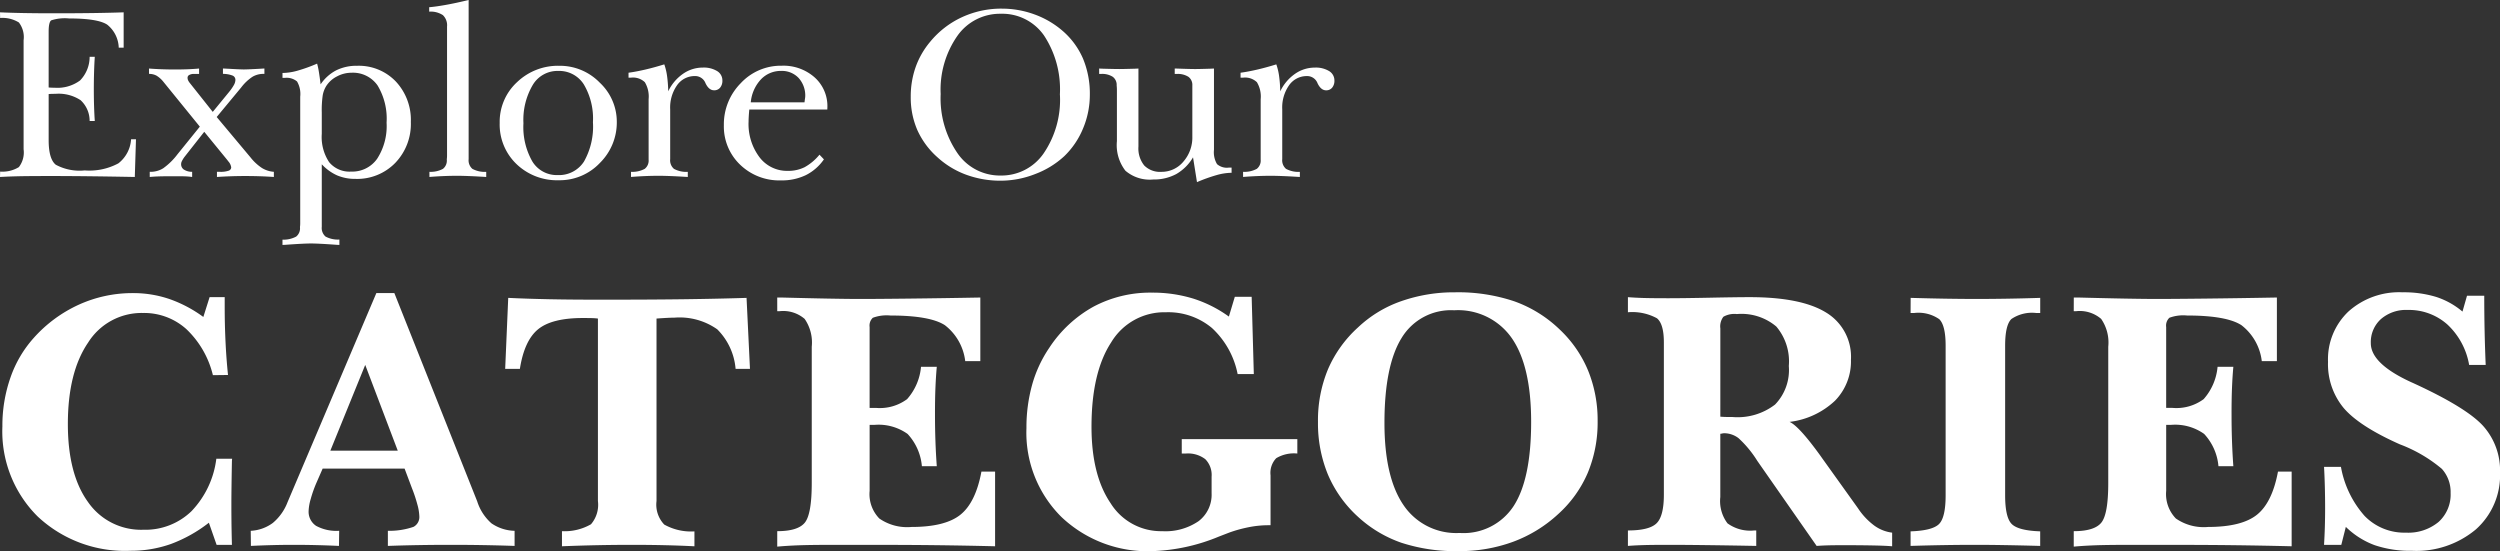
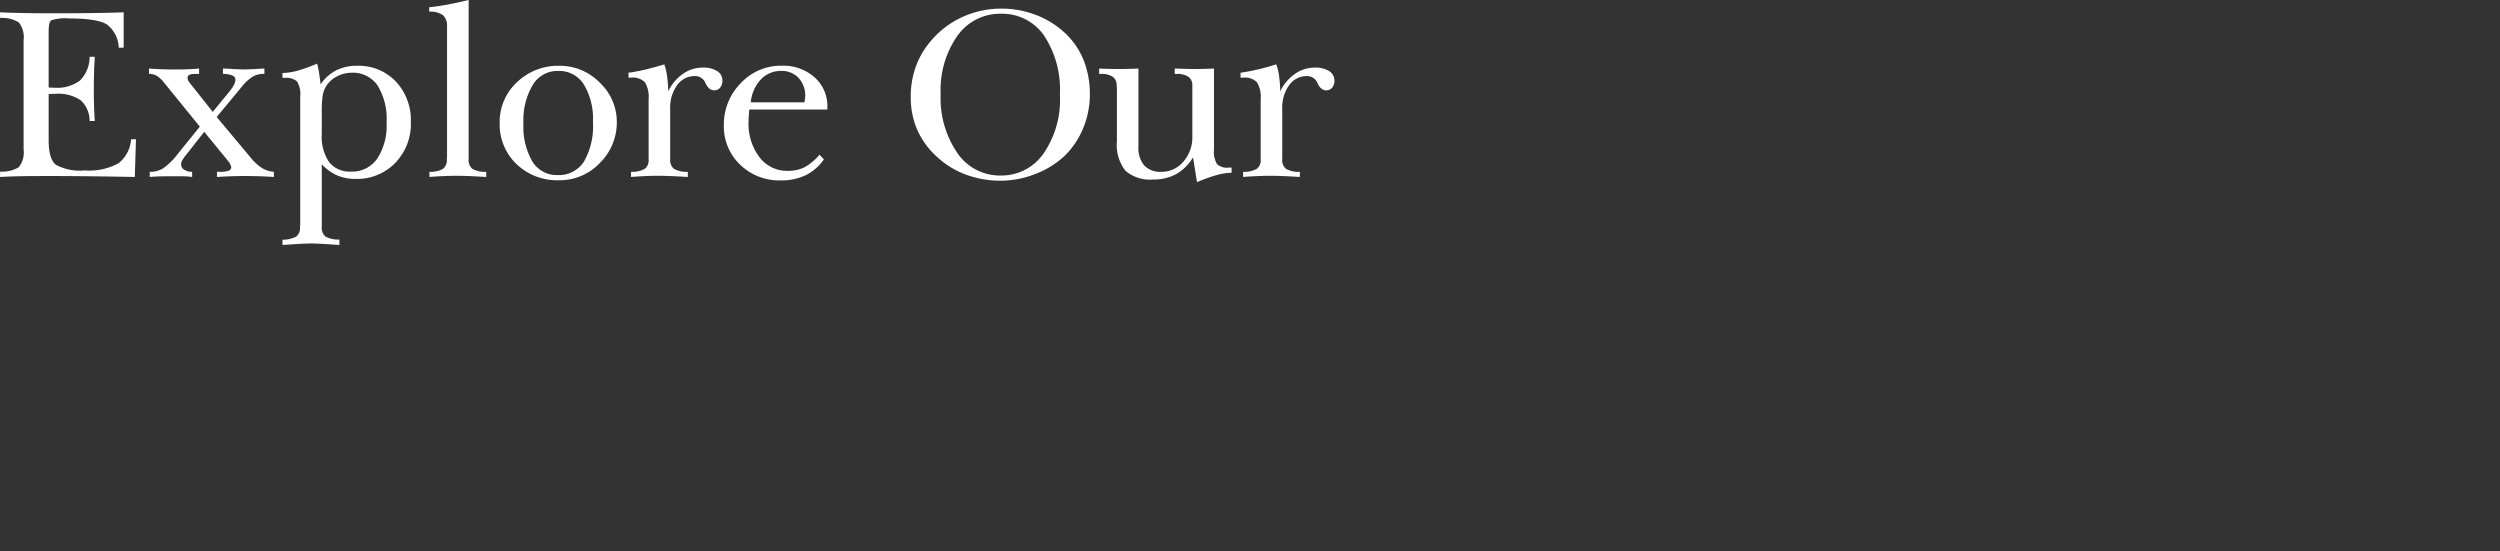
<svg xmlns="http://www.w3.org/2000/svg" width="285.251" height="62.884" viewBox="0 0 285.251 62.884">
  <rect x="0" y="0" width="285.251" height="62.884" fill="#333333" stroke="none" />
  <g id="Group_988" data-name="Group 988" transform="translate(-241.285 -1247.834)">
-     <path id="Path_574" data-name="Path 574" d="M24.486-26,25.2-28.26h1.723v1.128q0,1.969.092,3.917T27.3-19.38l-1.723.021a10.69,10.69,0,0,0-3.035-5.26A7.2,7.2,0,0,0,17.6-26.455a7.209,7.209,0,0,0-6.265,3.384q-2.307,3.384-2.307,9.29,0,5.7,2.287,8.88a7.363,7.363,0,0,0,6.327,3.179,7.574,7.574,0,0,0,5.486-2.112,10.5,10.5,0,0,0,2.84-5.988h1.8l-.021.246q-.062,3.445-.062,5,0,.9.01,1.9T27.747,0H26l-.882-2.522A16.2,16.2,0,0,1,20.795-.1,13.631,13.631,0,0,1,16.16.677,14.545,14.545,0,0,1,5.588-3.23a13.674,13.674,0,0,1-4.03-10.285,16.581,16.581,0,0,1,.923-5.578A13.244,13.244,0,0,1,5.127-23.6a15.52,15.52,0,0,1,5.147-3.8,14.8,14.8,0,0,1,6.193-1.323,12.767,12.767,0,0,1,4.122.667A14.725,14.725,0,0,1,24.486-26Zm19.742-2.728h2.051L55.734-4.963a5.576,5.576,0,0,0,1.63,2.512A4.858,4.858,0,0,0,60-1.6V.123Q58.235.062,56.431.031T52.739,0q-1.928,0-3.732.031T45.541.123V-1.6a8.465,8.465,0,0,0,2.922-.451,1.268,1.268,0,0,0,.667-1.23,5.654,5.654,0,0,0-.215-1.292,16.356,16.356,0,0,0-.625-1.887L47.448-8.7H38.1l-.718,1.641a14.147,14.147,0,0,0-.646,1.835A5.556,5.556,0,0,0,36.5-3.9a1.934,1.934,0,0,0,.851,1.733,4.855,4.855,0,0,0,2.635.564L39.963.123Q38.65.062,37.359.031T34.816,0q-1.21,0-2.44.031T29.914.123L29.894-1.6a4.627,4.627,0,0,0,2.522-.9A5.778,5.778,0,0,0,34.1-4.881Zm-1.271,8.2-3.979,9.782h7.69Zm16.317-7.649q2.071.1,4.676.154t6.275.051q5.25,0,9.116-.051t7.126-.154l.39,8.1H85.217a7.208,7.208,0,0,0-2.092-4.512,7.458,7.458,0,0,0-4.881-1.333q-.308,0-.738.021t-1.312.082V-5a3.294,3.294,0,0,0,.882,2.687,6.266,6.266,0,0,0,3.445.779v1.7q-1.6-.082-3.333-.123T73.466,0q-2.01,0-4.03.041t-4.03.123V-1.559a6.032,6.032,0,0,0,3.312-.79A3.417,3.417,0,0,0,69.508-5V-25.819q-.328-.041-.687-.051t-1.036-.01q-3.527,0-5.1,1.282t-2.082,4.522H58.926Zm30.693-.041h.513q6.193.164,8.982.164,1.825,0,5.486-.041t8.193-.123v7.26h-1.723a6.079,6.079,0,0,0-2.317-4.1q-1.7-1.107-6.214-1.107a4.551,4.551,0,0,0-2.01.256,1.219,1.219,0,0,0-.369,1.056v9.229h.718a5.23,5.23,0,0,0,3.558-1,6.418,6.418,0,0,0,1.589-3.691h1.8q-.1,1.087-.154,2.4t-.051,3.1q0,1.518.051,2.974t.154,2.871h-1.7a6.191,6.191,0,0,0-1.63-3.681,5.7,5.7,0,0,0-3.8-1.036h-.533v7.526a3.989,3.989,0,0,0,1.107,3.158,5.572,5.572,0,0,0,3.671.964q3.835,0,5.578-1.395t2.4-4.922h1.559V.164q-3.281-.082-6.655-.123T99.463,0H96.9Q93.885,0,92.48.051T89.968.205V-1.559q2.358,0,3.148-.974t.79-4.522V-22.6a4.742,4.742,0,0,0-.81-3.179,3.746,3.746,0,0,0-2.84-.882h-.287ZM141.5-26.045l.677-2.256H144.1l.246,8.818H142.5a9.705,9.705,0,0,0-2.933-5.26,7.779,7.779,0,0,0-5.25-1.794,7.07,7.07,0,0,0-6.245,3.435q-2.246,3.435-2.246,9.628,0,5.517,2.174,8.716a6.771,6.771,0,0,0,5.886,3.2A6.7,6.7,0,0,0,138.042-2.7a3.786,3.786,0,0,0,1.487-3.189V-7.772a2.559,2.559,0,0,0-.718-2,3.234,3.234,0,0,0-2.215-.646h-.472v-1.641h13.187v1.641a3.943,3.943,0,0,0-2.41.533,2.425,2.425,0,0,0-.646,1.948v5.7h-.308a11.393,11.393,0,0,0-2.133.215,15.294,15.294,0,0,0-2.276.625l-1.169.451A21.6,21.6,0,0,1,132.8.718a14.26,14.26,0,0,1-10.408-3.9,13.534,13.534,0,0,1-3.989-10.131,18.189,18.189,0,0,1,.646-4.942,14.361,14.361,0,0,1,1.958-4.225,14.33,14.33,0,0,1,5.065-4.707,13.794,13.794,0,0,1,6.645-1.589,15.743,15.743,0,0,1,4.676.667A14.277,14.277,0,0,1,141.5-26.045Zm25.71-.718a6.571,6.571,0,0,0-6,3.158q-1.958,3.158-1.958,9.7,0,6.193,2.174,9.372a7.254,7.254,0,0,0,6.4,3.179A6.822,6.822,0,0,0,174-4.44q1.989-3.086,1.989-9.587,0-6.357-2.2-9.546A7.465,7.465,0,0,0,167.208-26.763Zm.123-2.051a20.108,20.108,0,0,1,6.727,1.025,14.428,14.428,0,0,1,5.188,3.22,13.567,13.567,0,0,1,3.24,4.686,15,15,0,0,1,1.087,5.773,14.936,14.936,0,0,1-1.128,5.9,13.479,13.479,0,0,1-3.4,4.727,15.48,15.48,0,0,1-5.127,3.138A17.708,17.708,0,0,1,167.7.718a19.962,19.962,0,0,1-6.511-.954,14.187,14.187,0,0,1-4.994-3,13.8,13.8,0,0,1-3.4-4.8,15.326,15.326,0,0,1-1.128-5.988,15.185,15.185,0,0,1,1.138-6,13.825,13.825,0,0,1,3.435-4.789,13.749,13.749,0,0,1,4.912-2.984A18.247,18.247,0,0,1,167.331-28.813Zm30.242,14.191q.246.021.543.031t.872.01a7.005,7.005,0,0,0,4.83-1.425,5.659,5.659,0,0,0,1.569-4.4,6.153,6.153,0,0,0-1.425-4.5,6.153,6.153,0,0,0-4.5-1.425,2.546,2.546,0,0,0-1.538.308,1.812,1.812,0,0,0-.349,1.333Zm7.9.595q1.066.472,3.486,3.814l.246.349,4.081,5.7A7.786,7.786,0,0,0,215.138-2.2a4.384,4.384,0,0,0,2.041.81V.164Q216.44.1,215.1.072T211.805.041q-1.374,0-2.03.021t-1.21.062l-6.768-9.7a12.369,12.369,0,0,0-2.143-2.594,2.71,2.71,0,0,0-1.671-.564.979.979,0,0,0-.195.031,1.006,1.006,0,0,1-.215.031v7.219a4.214,4.214,0,0,0,.82,3,4.405,4.405,0,0,0,3.076.81h.205V.123q-3.322-.062-5.783-.092t-4-.031q-2.112,0-3.107.031t-1.753.092V-1.641q2.44,0,3.271-.82t.831-3.261v-17.37q0-2.112-.79-2.758a5.861,5.861,0,0,0-3.312-.687V-28.26q.779.062,1.712.092t2.861.031q1.7,0,4.809-.062t4.5-.062q5.886,0,8.726,1.753a5.888,5.888,0,0,1,2.84,5.383,6.409,6.409,0,0,1-1.825,4.686A9.129,9.129,0,0,1,205.468-14.027Zm13.816-14.15q2.153.062,4,.092t3.4.031q1.8,0,3.661-.031t3.722-.092v1.723H233.6a4.171,4.171,0,0,0-2.81.687q-.718.687-.718,3.045V-5.66q0,2.563.769,3.3t3.23.82V.123Q231.835.062,230,.031T226.687,0q-1.764,0-3.62.031t-3.784.092V-1.538q2.461-.082,3.23-.82t.769-3.3V-22.723q0-2.317-.728-3.025a4.165,4.165,0,0,0-2.84-.708h-.431Zm18.614-.041h.513q6.193.164,8.982.164,1.825,0,5.486-.041t8.193-.123v7.26h-1.723a6.079,6.079,0,0,0-2.317-4.1q-1.7-1.107-6.214-1.107a4.551,4.551,0,0,0-2.01.256,1.219,1.219,0,0,0-.369,1.056v9.229h.718a5.23,5.23,0,0,0,3.558-1,6.418,6.418,0,0,0,1.589-3.691h1.8q-.1,1.087-.154,2.4t-.051,3.1q0,1.518.051,2.974t.154,2.871h-1.7a6.191,6.191,0,0,0-1.63-3.681,5.7,5.7,0,0,0-3.8-1.036h-.533v7.526a3.989,3.989,0,0,0,1.107,3.158,5.572,5.572,0,0,0,3.671.964q3.835,0,5.578-1.395t2.4-4.922h1.559V.164Q259.473.082,256.1.041T247.393,0H244.83q-3.015,0-4.419.051T237.9.205V-1.559q2.358,0,3.148-.974t.79-4.522V-22.6a4.742,4.742,0,0,0-.81-3.179,3.746,3.746,0,0,0-2.84-.882H237.9Zm44.352,1.6.513-1.8h1.969q0,2.051.041,4.009t.123,3.886h-1.887a8.2,8.2,0,0,0-2.481-4.614A6.577,6.577,0,0,0,276-26.8a4.363,4.363,0,0,0-3.056,1.046,3.541,3.541,0,0,0-1.148,2.748q0,2.338,4.614,4.45l.185.082q6.132,2.81,8.039,4.932a7.609,7.609,0,0,1,1.907,5.281,8.274,8.274,0,0,1-2.748,6.491,10.561,10.561,0,0,1-7.3,2.451,12.558,12.558,0,0,1-4.266-.646,9.3,9.3,0,0,1-3.281-2.082L268.428,0h-1.969q.062-1.025.092-2.03t.031-2.051q0-1.354-.031-2.543T266.459-8.9h1.928a11.441,11.441,0,0,0,2.707,5.609,6.314,6.314,0,0,0,4.7,1.9,5.419,5.419,0,0,0,3.732-1.22A4.205,4.205,0,0,0,280.9-5.927a3.923,3.923,0,0,0-.995-2.738,16.361,16.361,0,0,0-4.789-2.8q-4.655-2.071-6.429-4.163a7.835,7.835,0,0,1-1.774-5.25,7.5,7.5,0,0,1,2.338-5.752,8.649,8.649,0,0,1,6.152-2.184,12.658,12.658,0,0,1,3.835.523A8.868,8.868,0,0,1,282.25-26.619Z" transform="translate(240 1310)" fill="#fff" />
    <path id="Path_575" data-name="Path 575" d="M1.285-18.758q1.244.055,2.755.082t3.438.027q2.461,0,4.389-.027t3.527-.082v4.033h-.561a3.5,3.5,0,0,0-1.312-2.625q-1.066-.711-4.361-.711a4.991,4.991,0,0,0-2.037.219q-.287.219-.287,1.3v6.357a5.931,5.931,0,0,0,.67.027,4.331,4.331,0,0,0,2.912-.827,3.858,3.858,0,0,0,1.094-2.7H12.1q-.055.834-.082,1.757T11.99-9.994q0,1.012.027,1.907T12.1-6.357h-.588a3.208,3.208,0,0,0-1.025-2.372,4.548,4.548,0,0,0-2.871-.731q-.314,0-.479.007t-.3.021V-4.17q0,2.146.813,2.8a5.728,5.728,0,0,0,3.3.649,6.986,6.986,0,0,0,3.842-.807,3.772,3.772,0,0,0,1.449-2.748H16.8L16.666.027q-2.8-.055-5.229-.082T7.191-.082q-2.6,0-3.78.027T1.285.027L1.3-.588A3.564,3.564,0,0,0,3.438-1.1a2.734,2.734,0,0,0,.54-2.03V-15.572a2.734,2.734,0,0,0-.54-2.03,3.564,3.564,0,0,0-2.14-.513Zm17,6.412q.711.055,1.449.082t1.518.027q.793,0,1.47-.027T24-12.346v.615h-.588a1.036,1.036,0,0,0-.526.116.348.348,0,0,0-.2.308.755.755,0,0,0,.041.253,1.365,1.365,0,0,0,.178.308L25.561-7.4l1.859-2.27a5.5,5.5,0,0,0,.554-.8,1.242,1.242,0,0,0,.171-.567.524.524,0,0,0-.308-.5,3.063,3.063,0,0,0-1.114-.2v-.615l.807.041q1.176.068,1.572.068.424,0,1.668-.068l.684-.041v.615h-.1a2.457,2.457,0,0,0-1.244.321,5.212,5.212,0,0,0-1.3,1.224l-2.8,3.377,3.869,4.621a5.538,5.538,0,0,0,1.3,1.2,2.98,2.98,0,0,0,1.354.431V.027q-.766-.055-1.586-.082T29.239-.082q-.793,0-1.593.027T26.04.027V-.561h.369a2.736,2.736,0,0,0,.943-.123.411.411,0,0,0,.314-.383,1.262,1.262,0,0,0-.328-.684l-.123-.164L24.59-5.127l-2.27,2.885a3.464,3.464,0,0,0-.28.458.783.783,0,0,0-.089.335.732.732,0,0,0,.321.636,1.765,1.765,0,0,0,.937.253V.027q-.287-.041-.615-.062t-.971-.021h-.7q-1.094,0-1.613.021T18.37.027V-.561h.082a2.7,2.7,0,0,0,1.463-.41,7.587,7.587,0,0,0,1.627-1.6l2.543-3.145-4.143-5.1a3.033,3.033,0,0,0-.8-.718,1.754,1.754,0,0,0-.854-.2ZM38-4.895a5.192,5.192,0,0,0,.841,3.233A3.007,3.007,0,0,0,41.361-.588a3.463,3.463,0,0,0,2.96-1.47,6.86,6.86,0,0,0,1.073-4.108,7.343,7.343,0,0,0-1.025-4.245,3.417,3.417,0,0,0-2.98-1.456,3.5,3.5,0,0,0-1.661.424A3.114,3.114,0,0,0,38.5-10.336a3.024,3.024,0,0,0-.39,1.032A11.746,11.746,0,0,0,38-7.314Zm-.533-8.012a8.276,8.276,0,0,1,.2.93q.089.547.2,1.436a4.83,4.83,0,0,1,1.764-1.593,5.2,5.2,0,0,1,2.406-.526,5.836,5.836,0,0,1,4.409,1.791,6.4,6.4,0,0,1,1.716,4.621,6.4,6.4,0,0,1-1.784,4.676A6.063,6.063,0,0,1,41.853.246a5.255,5.255,0,0,1-2.1-.4A5.376,5.376,0,0,1,38-1.422V5.715a1.294,1.294,0,0,0,.424,1.107,2.951,2.951,0,0,0,1.586.342v.615q-.109,0-.328-.014-2.051-.15-2.912-.15t-2.912.15q-.232.014-.342.014v-.6a3.057,3.057,0,0,0,1.559-.349,1.205,1.205,0,0,0,.438-1.06V5.715a2.611,2.611,0,0,0,.027-.369V-9.133a2.823,2.823,0,0,0-.362-1.736,1.843,1.843,0,0,0-1.4-.41h-.26v-.561a6.607,6.607,0,0,0,1.709-.26A17.737,17.737,0,0,0,37.464-12.906Zm17.29-7.26V-2.01A1.284,1.284,0,0,0,55.184-.9a2.958,2.958,0,0,0,1.579.342V.027q-1.08-.068-1.859-.1T53.523-.109q-.82,0-1.627.034t-1.613.1V-.561A2.954,2.954,0,0,0,51.828-.9a1.205,1.205,0,0,0,.438-1.06V-2a3.559,3.559,0,0,0,.027-.41V-17.131a1.606,1.606,0,0,0-.472-1.306,2.522,2.522,0,0,0-1.565-.4v-.506q.711-.055,1.866-.26T54.754-20.166Zm10.18,8.094a3.277,3.277,0,0,0-2.864,1.6A7.845,7.845,0,0,0,61.01-6.1a7.894,7.894,0,0,0,1.019,4.361A3.253,3.253,0,0,0,64.907-.191a3.385,3.385,0,0,0,3.008-1.538A8.115,8.115,0,0,0,68.94-6.221,7.65,7.65,0,0,0,67.9-10.534a3.318,3.318,0,0,0-2.912-1.538ZM58.3-6.139a6.146,6.146,0,0,1,1.976-4.648A6.744,6.744,0,0,1,65.1-12.66a6.333,6.333,0,0,1,4.621,1.928,6.1,6.1,0,0,1,1.941,4.457,6.487,6.487,0,0,1-1.928,4.7A6.316,6.316,0,0,1,65.043.4a6.672,6.672,0,0,1-4.826-1.846A6.235,6.235,0,0,1,58.3-6.139Zm18.78-6.686a6.613,6.613,0,0,1,.314,1.306,15.176,15.176,0,0,1,.137,1.771,5.085,5.085,0,0,1,1.675-1.989,3.92,3.92,0,0,1,2.263-.718,2.913,2.913,0,0,1,1.641.4,1.237,1.237,0,0,1,.6,1.073,1.213,1.213,0,0,1-.26.82.859.859,0,0,1-.684.3q-.6,0-.984-.813a1.262,1.262,0,0,0-1.2-.813,2.454,2.454,0,0,0-2.037,1.039A4.412,4.412,0,0,0,77.753-7.7V-2.01A1.284,1.284,0,0,0,78.184-.9a2.958,2.958,0,0,0,1.579.342V.027q-1.08-.068-1.859-.1T76.523-.109q-.82,0-1.627.034t-1.613.1V-.561A2.972,2.972,0,0,0,74.848-.9a1.2,1.2,0,0,0,.444-1.053V-8.846a3.168,3.168,0,0,0-.431-1.941,1.952,1.952,0,0,0-1.565-.52H73v-.561q.9-.123,1.921-.362T77.083-12.824Zm18.6,5.154h-8.9q-.041.437-.062.779t-.021.615a6.289,6.289,0,0,0,1.244,4.047A3.938,3.938,0,0,0,91.174-.67a4.171,4.171,0,0,0,1.914-.417,5.858,5.858,0,0,0,1.7-1.429l.506.533a5.487,5.487,0,0,1-2.064,1.8,6.311,6.311,0,0,1-2.83.6,6.427,6.427,0,0,1-4.676-1.8,6.029,6.029,0,0,1-1.846-4.5,6.657,6.657,0,0,1,1.921-4.785,6.252,6.252,0,0,1,4.683-2,5.364,5.364,0,0,1,3.746,1.326,4.388,4.388,0,0,1,1.463,3.4Zm-2.6-.82q.027-.246.055-.424a2.153,2.153,0,0,0,.027-.219,2.981,2.981,0,0,0-.759-2.14,2.616,2.616,0,0,0-1.989-.8A3.113,3.113,0,0,0,88.1-11.1,4.409,4.409,0,0,0,86.949-8.49Zm29.138-.889a11.154,11.154,0,0,0-1.818-6.747,5.8,5.8,0,0,0-4.922-2.468,5.936,5.936,0,0,0-4.956,2.522,10.724,10.724,0,0,0-1.907,6.638,11.045,11.045,0,0,0,1.9,6.72,5.867,5.867,0,0,0,4.936,2.577,5.841,5.841,0,0,0,4.895-2.5A10.839,10.839,0,0,0,122.226-9.3Zm-6.631-9.8a10.782,10.782,0,0,1,3.726.656,10.185,10.185,0,0,1,3.192,1.859,8.764,8.764,0,0,1,2.352,3.186,10.391,10.391,0,0,1,.779,4.129,9.871,9.871,0,0,1-.772,3.835,9.275,9.275,0,0,1-2.14,3.165A10.13,10.13,0,0,1,119.4-.308a10.792,10.792,0,0,1-3.917.759,11.325,11.325,0,0,1-3.965-.684,9.959,9.959,0,0,1-3.295-2.01,9.175,9.175,0,0,1-2.27-3.083,9.324,9.324,0,0,1-.752-3.808,10.053,10.053,0,0,1,.554-3.363,9.332,9.332,0,0,1,1.661-2.9,10.245,10.245,0,0,1,3.637-2.81A10.705,10.705,0,0,1,115.595-19.182Zm11.11,6.836q.109,0,.328.014,1.395.041,1.969.041.52,0,1.9-.041.191-.014.287-.014v8.9a3.1,3.1,0,0,0,.663,2.16,2.528,2.528,0,0,0,1.962.725,3.214,3.214,0,0,0,2.5-1.162,4.183,4.183,0,0,0,1.025-2.871v-5.824a1.145,1.145,0,0,0-.444-.984,2.264,2.264,0,0,0-1.347-.328h-.219v-.615h.246q1.477.055,2.078.055.492,0,1.8-.041.232-.014.355-.014v9.27a2.656,2.656,0,0,0,.349,1.634,1.7,1.7,0,0,0,1.319.4h.342v.588a6.532,6.532,0,0,0-1.7.26,18.582,18.582,0,0,0-2.249.807l-.451-2.83A5.265,5.265,0,0,1,135.5-.308a5.363,5.363,0,0,1-2.632.622,4.264,4.264,0,0,1-3.172-1,4.765,4.765,0,0,1-.971-3.37V-9.912q0-.164-.014-.335l-.014-.171a1.145,1.145,0,0,0-.444-.984,2.236,2.236,0,0,0-1.333-.328H126.7Zm20.215-.479a6.613,6.613,0,0,1,.314,1.306,15.176,15.176,0,0,1,.137,1.771,5.085,5.085,0,0,1,1.675-1.989,3.92,3.92,0,0,1,2.263-.718,2.913,2.913,0,0,1,1.641.4,1.237,1.237,0,0,1,.6,1.073,1.213,1.213,0,0,1-.26.82.859.859,0,0,1-.684.3q-.6,0-.984-.813a1.262,1.262,0,0,0-1.2-.813,2.454,2.454,0,0,0-2.037,1.039A4.412,4.412,0,0,0,147.59-7.7V-2.01A1.284,1.284,0,0,0,148.021-.9a2.958,2.958,0,0,0,1.579.342V.027q-1.08-.068-1.859-.1T146.36-.109q-.82,0-1.627.034t-1.613.1V-.561A2.972,2.972,0,0,0,144.685-.9a1.2,1.2,0,0,0,.444-1.053V-8.846a3.168,3.168,0,0,0-.431-1.941,1.952,1.952,0,0,0-1.565-.52h-.3v-.561q.9-.123,1.921-.362T146.92-12.824Z" transform="translate(240 1268)" fill="#fff" />
  </g>
</svg>